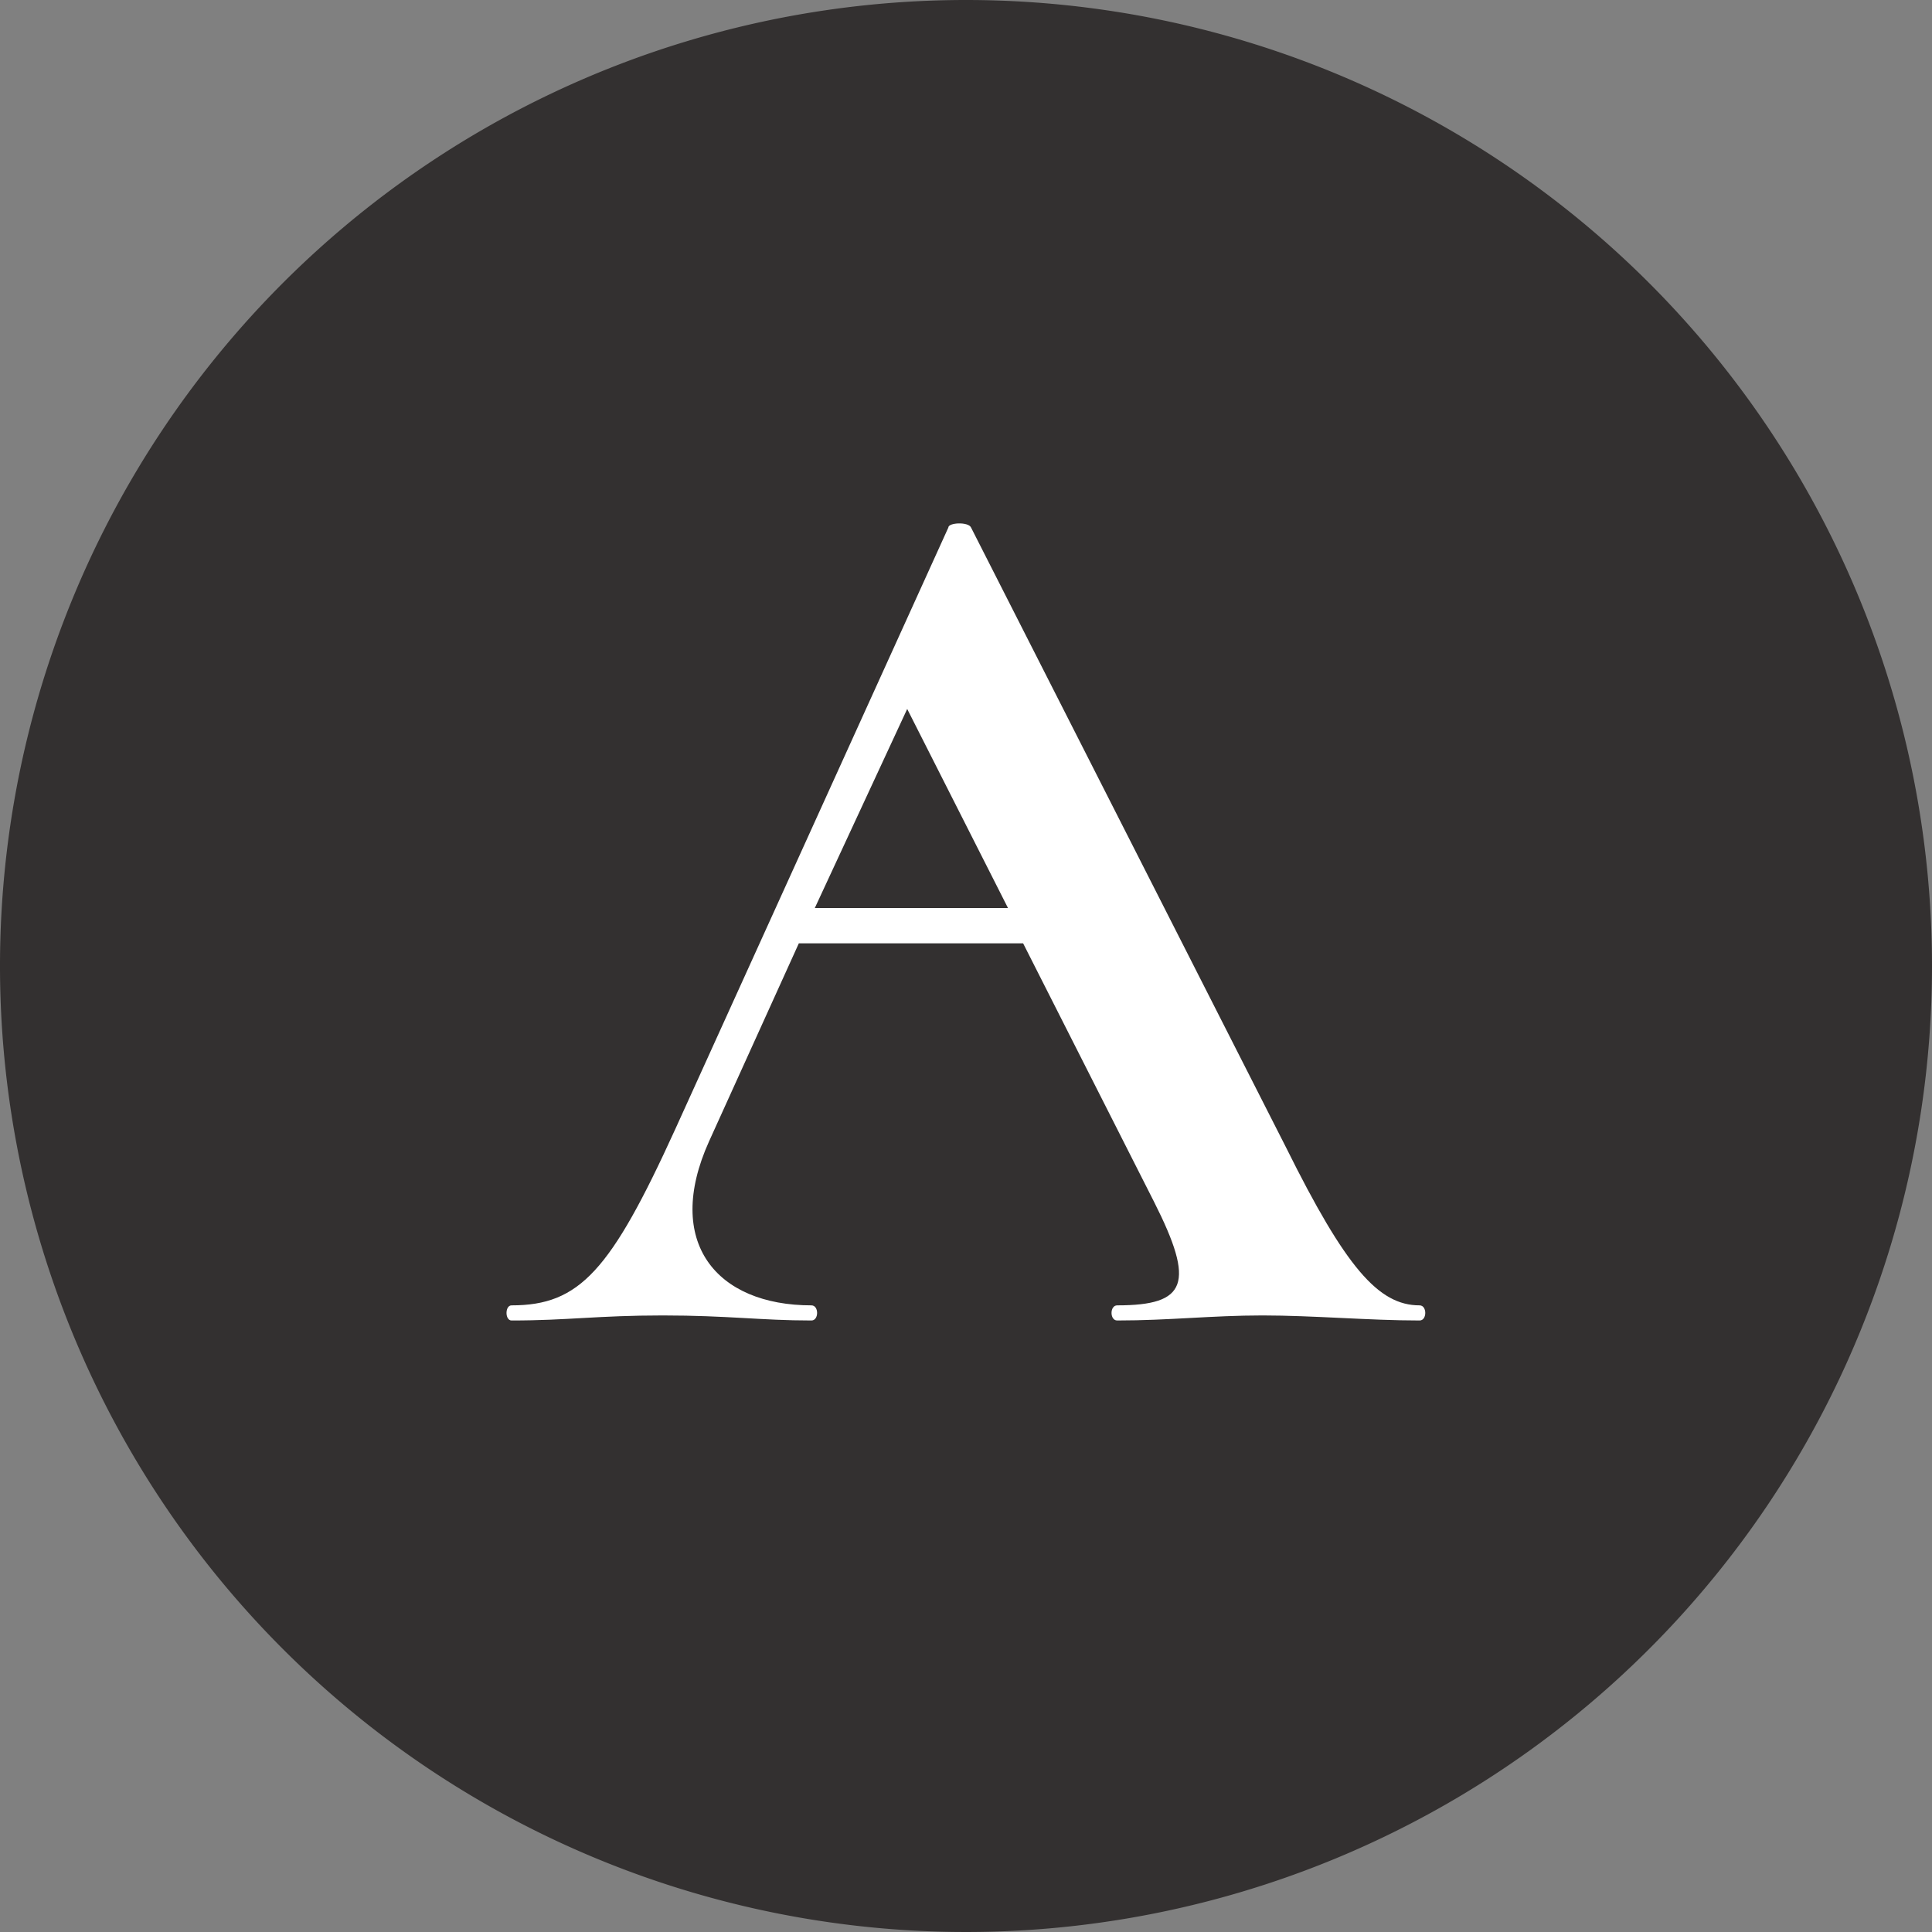
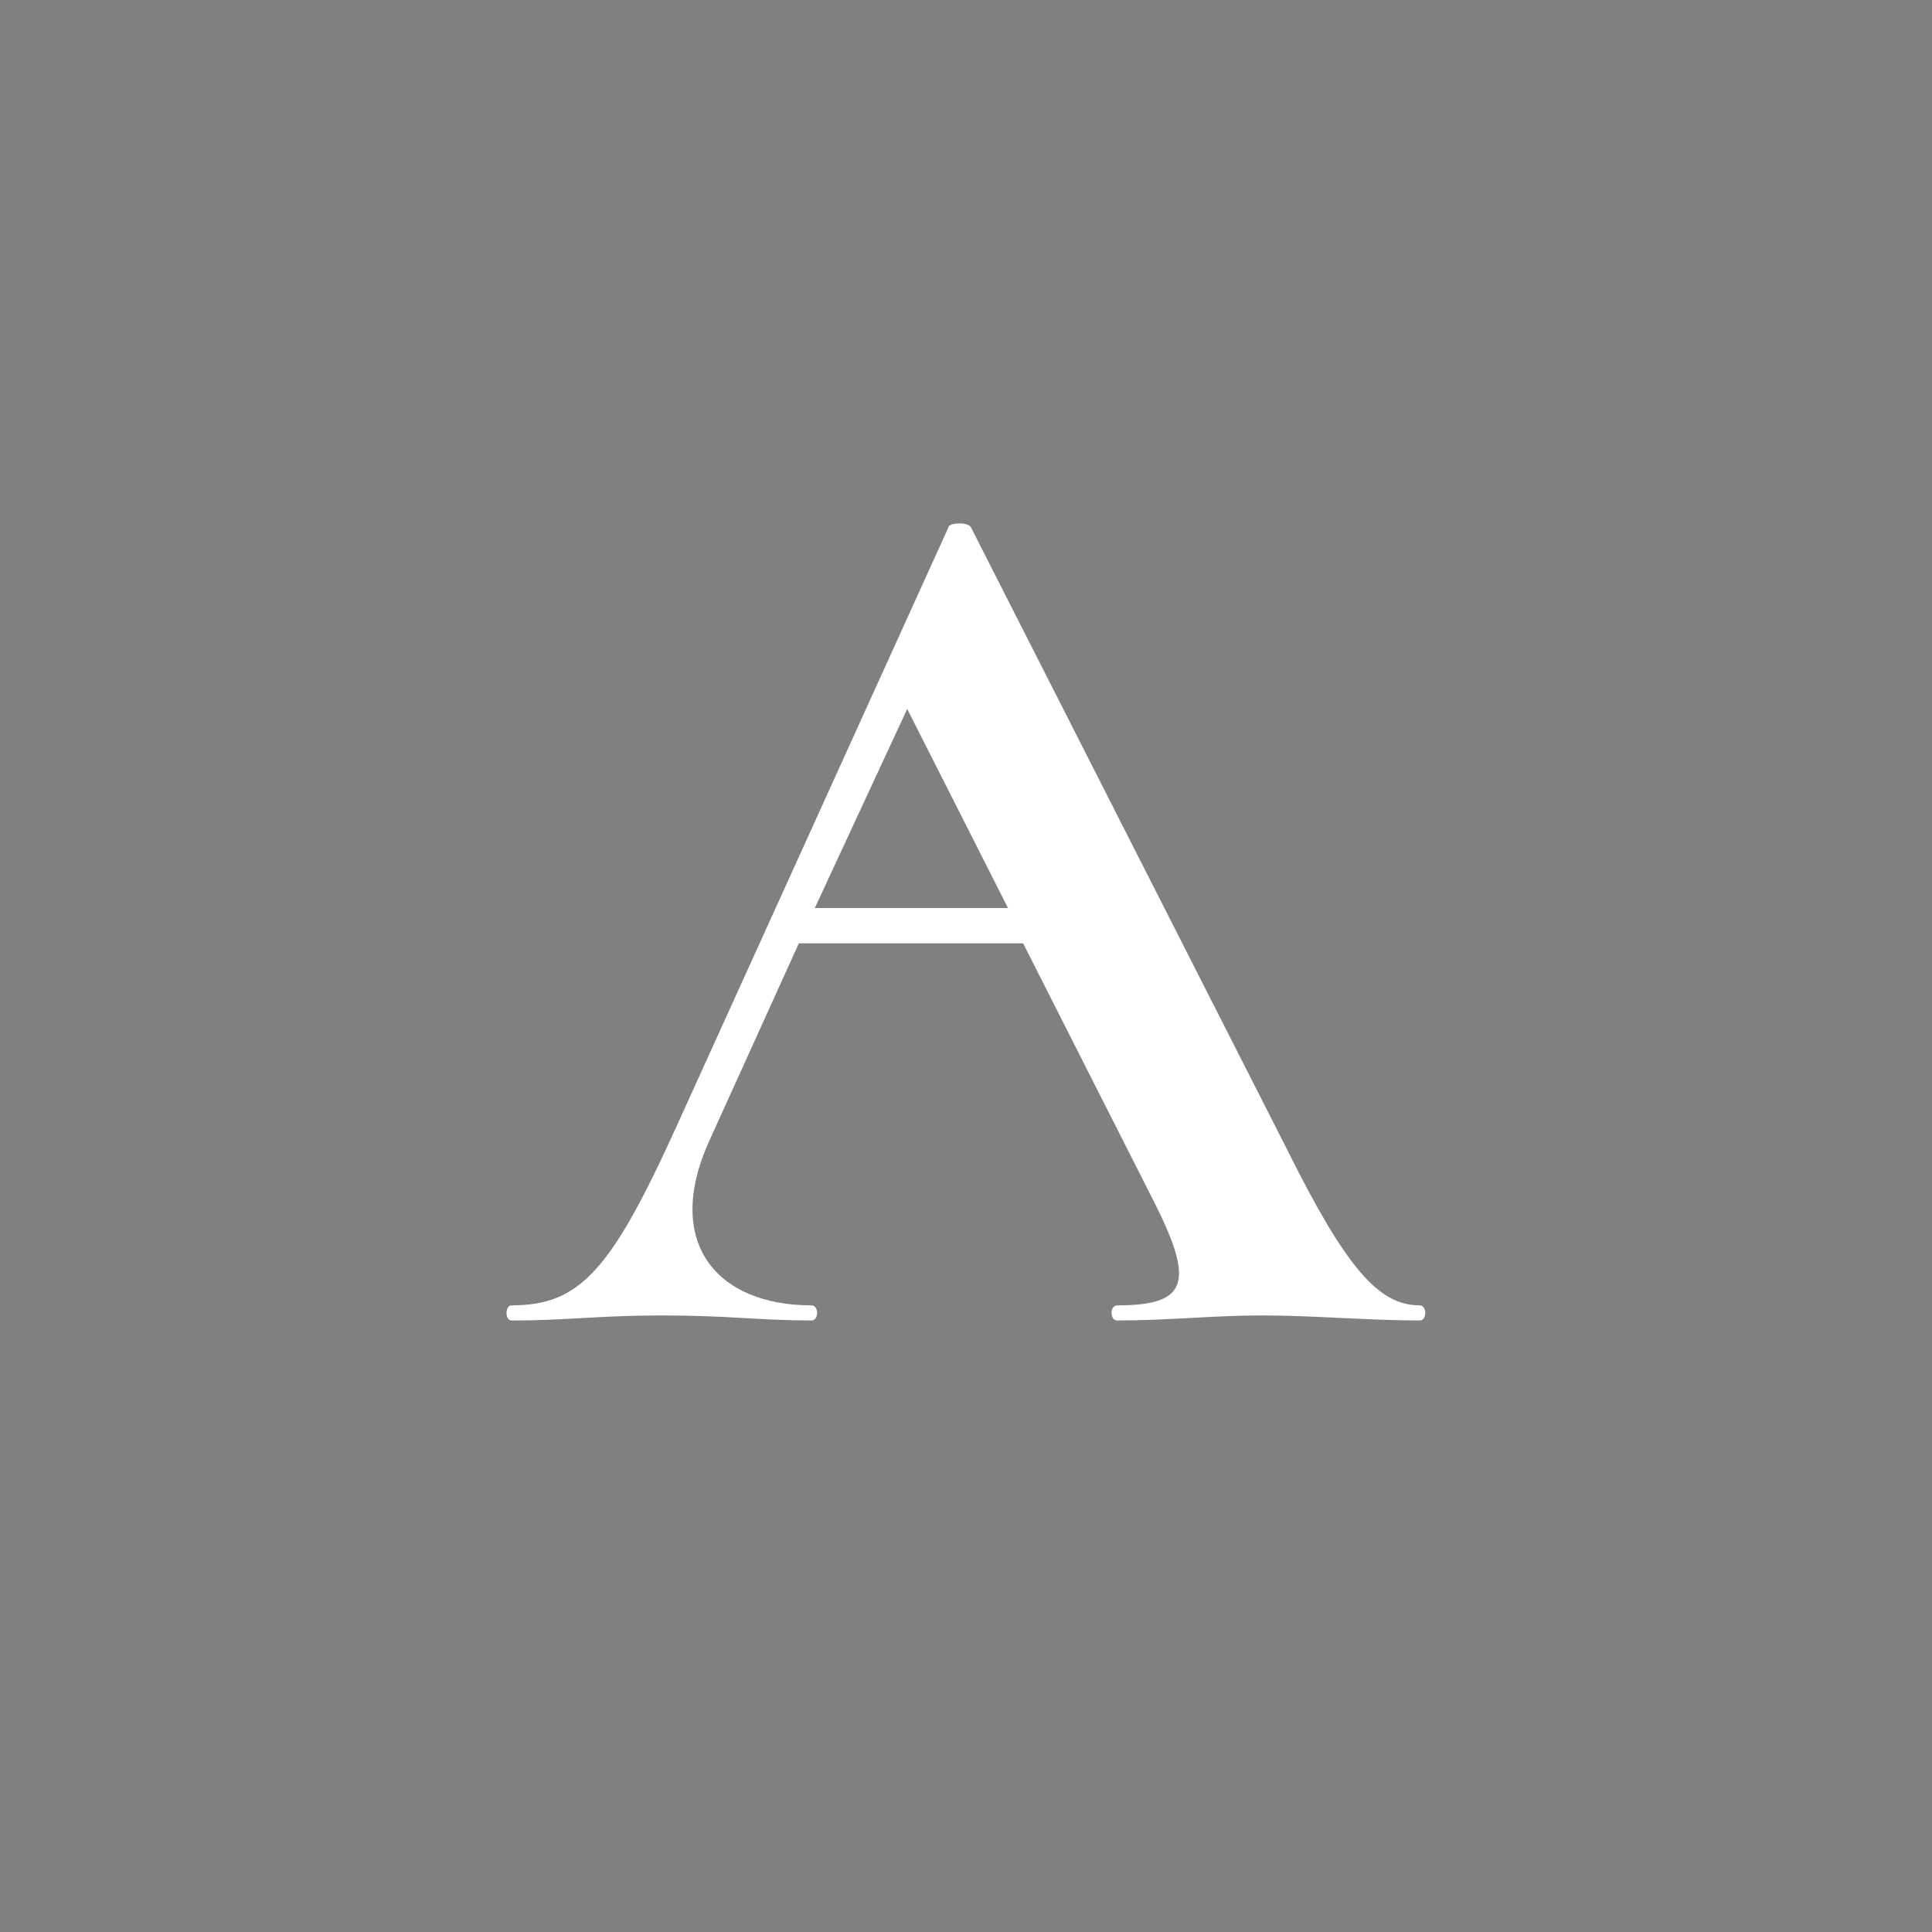
<svg xmlns="http://www.w3.org/2000/svg" viewBox="0 0 23 23">
  <rect x="0" y="0" width="23" height="23" fill="#808080" stroke="none" />
  <defs>
    <style>.cls-1{fill:#333030;}.cls-2{fill:#fff;}</style>
  </defs>
  <title>icon-answer</title>
  <g id="Layer_2" data-name="Layer 2">
    <g id="Layer_1-2" data-name="Layer 1">
-       <path class="cls-1" d="M23,11.5A11.5,11.5,0,1,1,11.5,0,11.5,11.5,0,0,1,23,11.5" />
      <path class="cls-2" d="M16.9,15.72c-.6,0-1.27-.06-1.87-.06s-1.11.06-1.73.06c-.09,0-.09-.18,0-.18.83,0,.93-.26.44-1.23l-1.56-3.08H9.51L8.44,13.59c-.54,1.2.09,1.95,1.22,1.95.09,0,.09.18,0,.18-.6,0-1-.06-1.77-.06s-1.13.06-1.8.06c-.08,0-.08-.18,0-.18.81,0,1.18-.41,1.95-2.1l3.25-7.16c0-.06.24-.07.27,0l3.75,7.38c.71,1.43,1.1,1.88,1.59,1.88.09,0,.09.18,0,.18M12,10.81l-1.2-2.37L9.7,10.81Z" />
    </g>
  </g>
</svg>